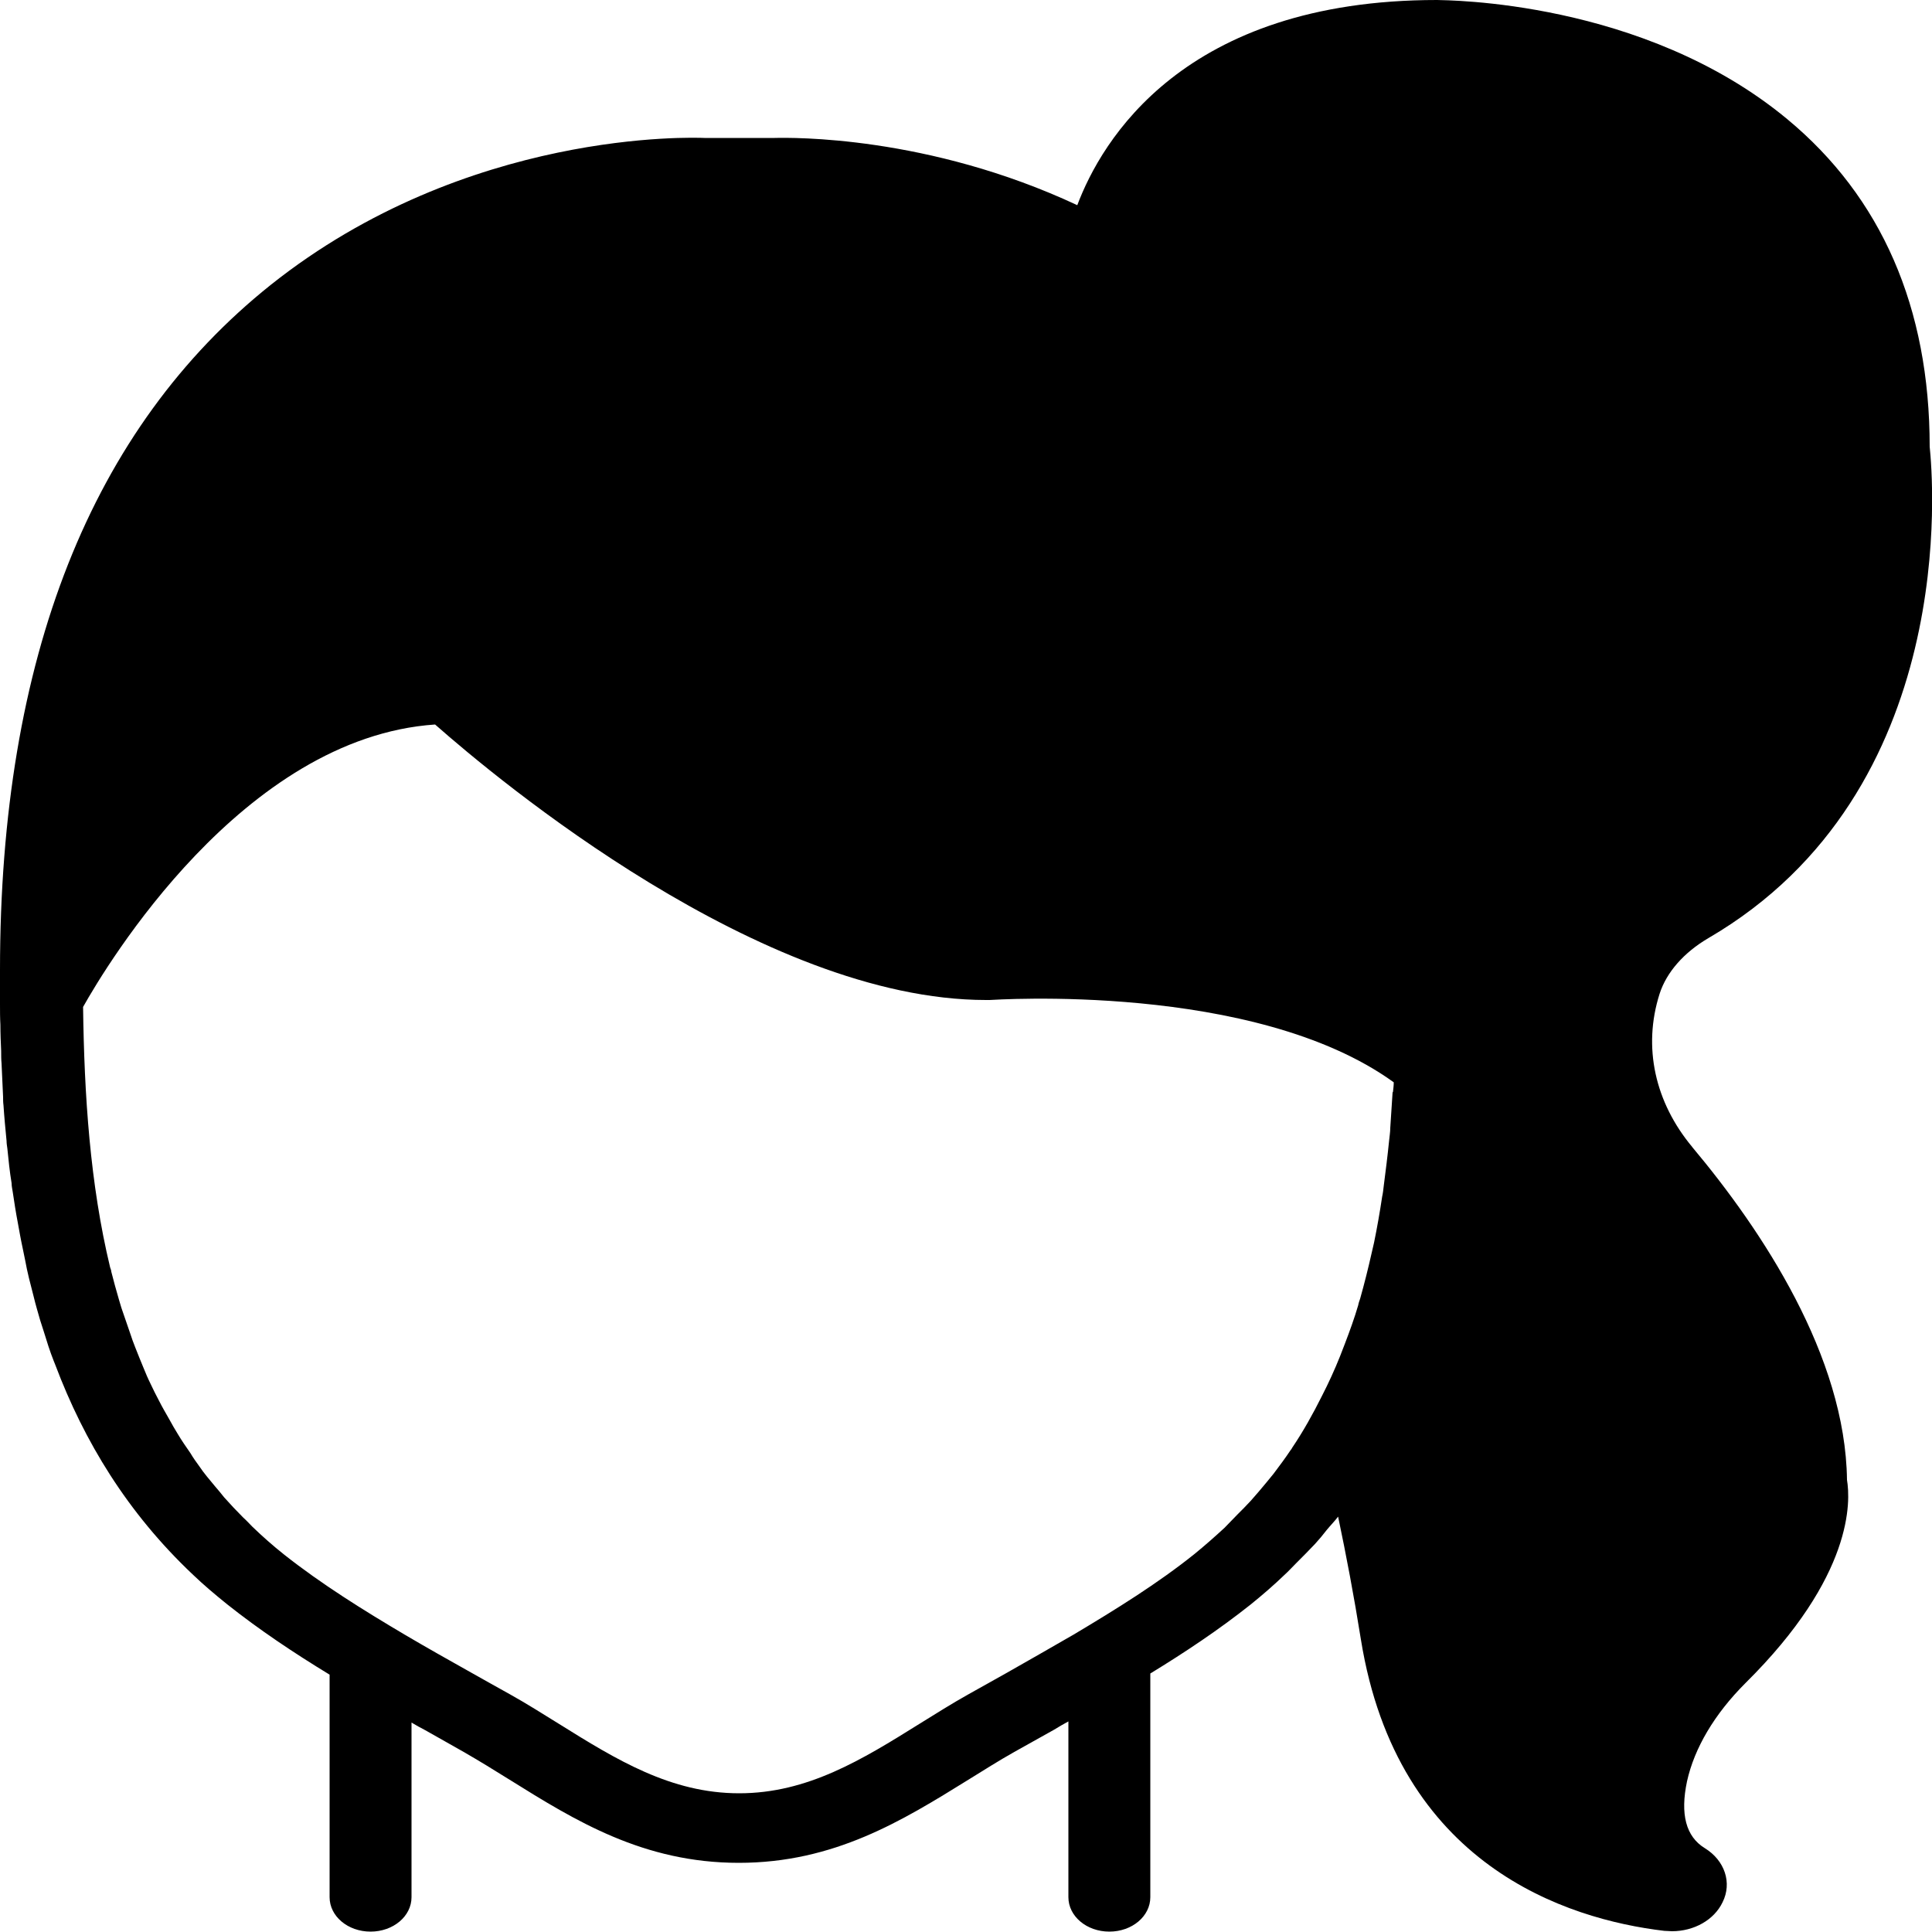
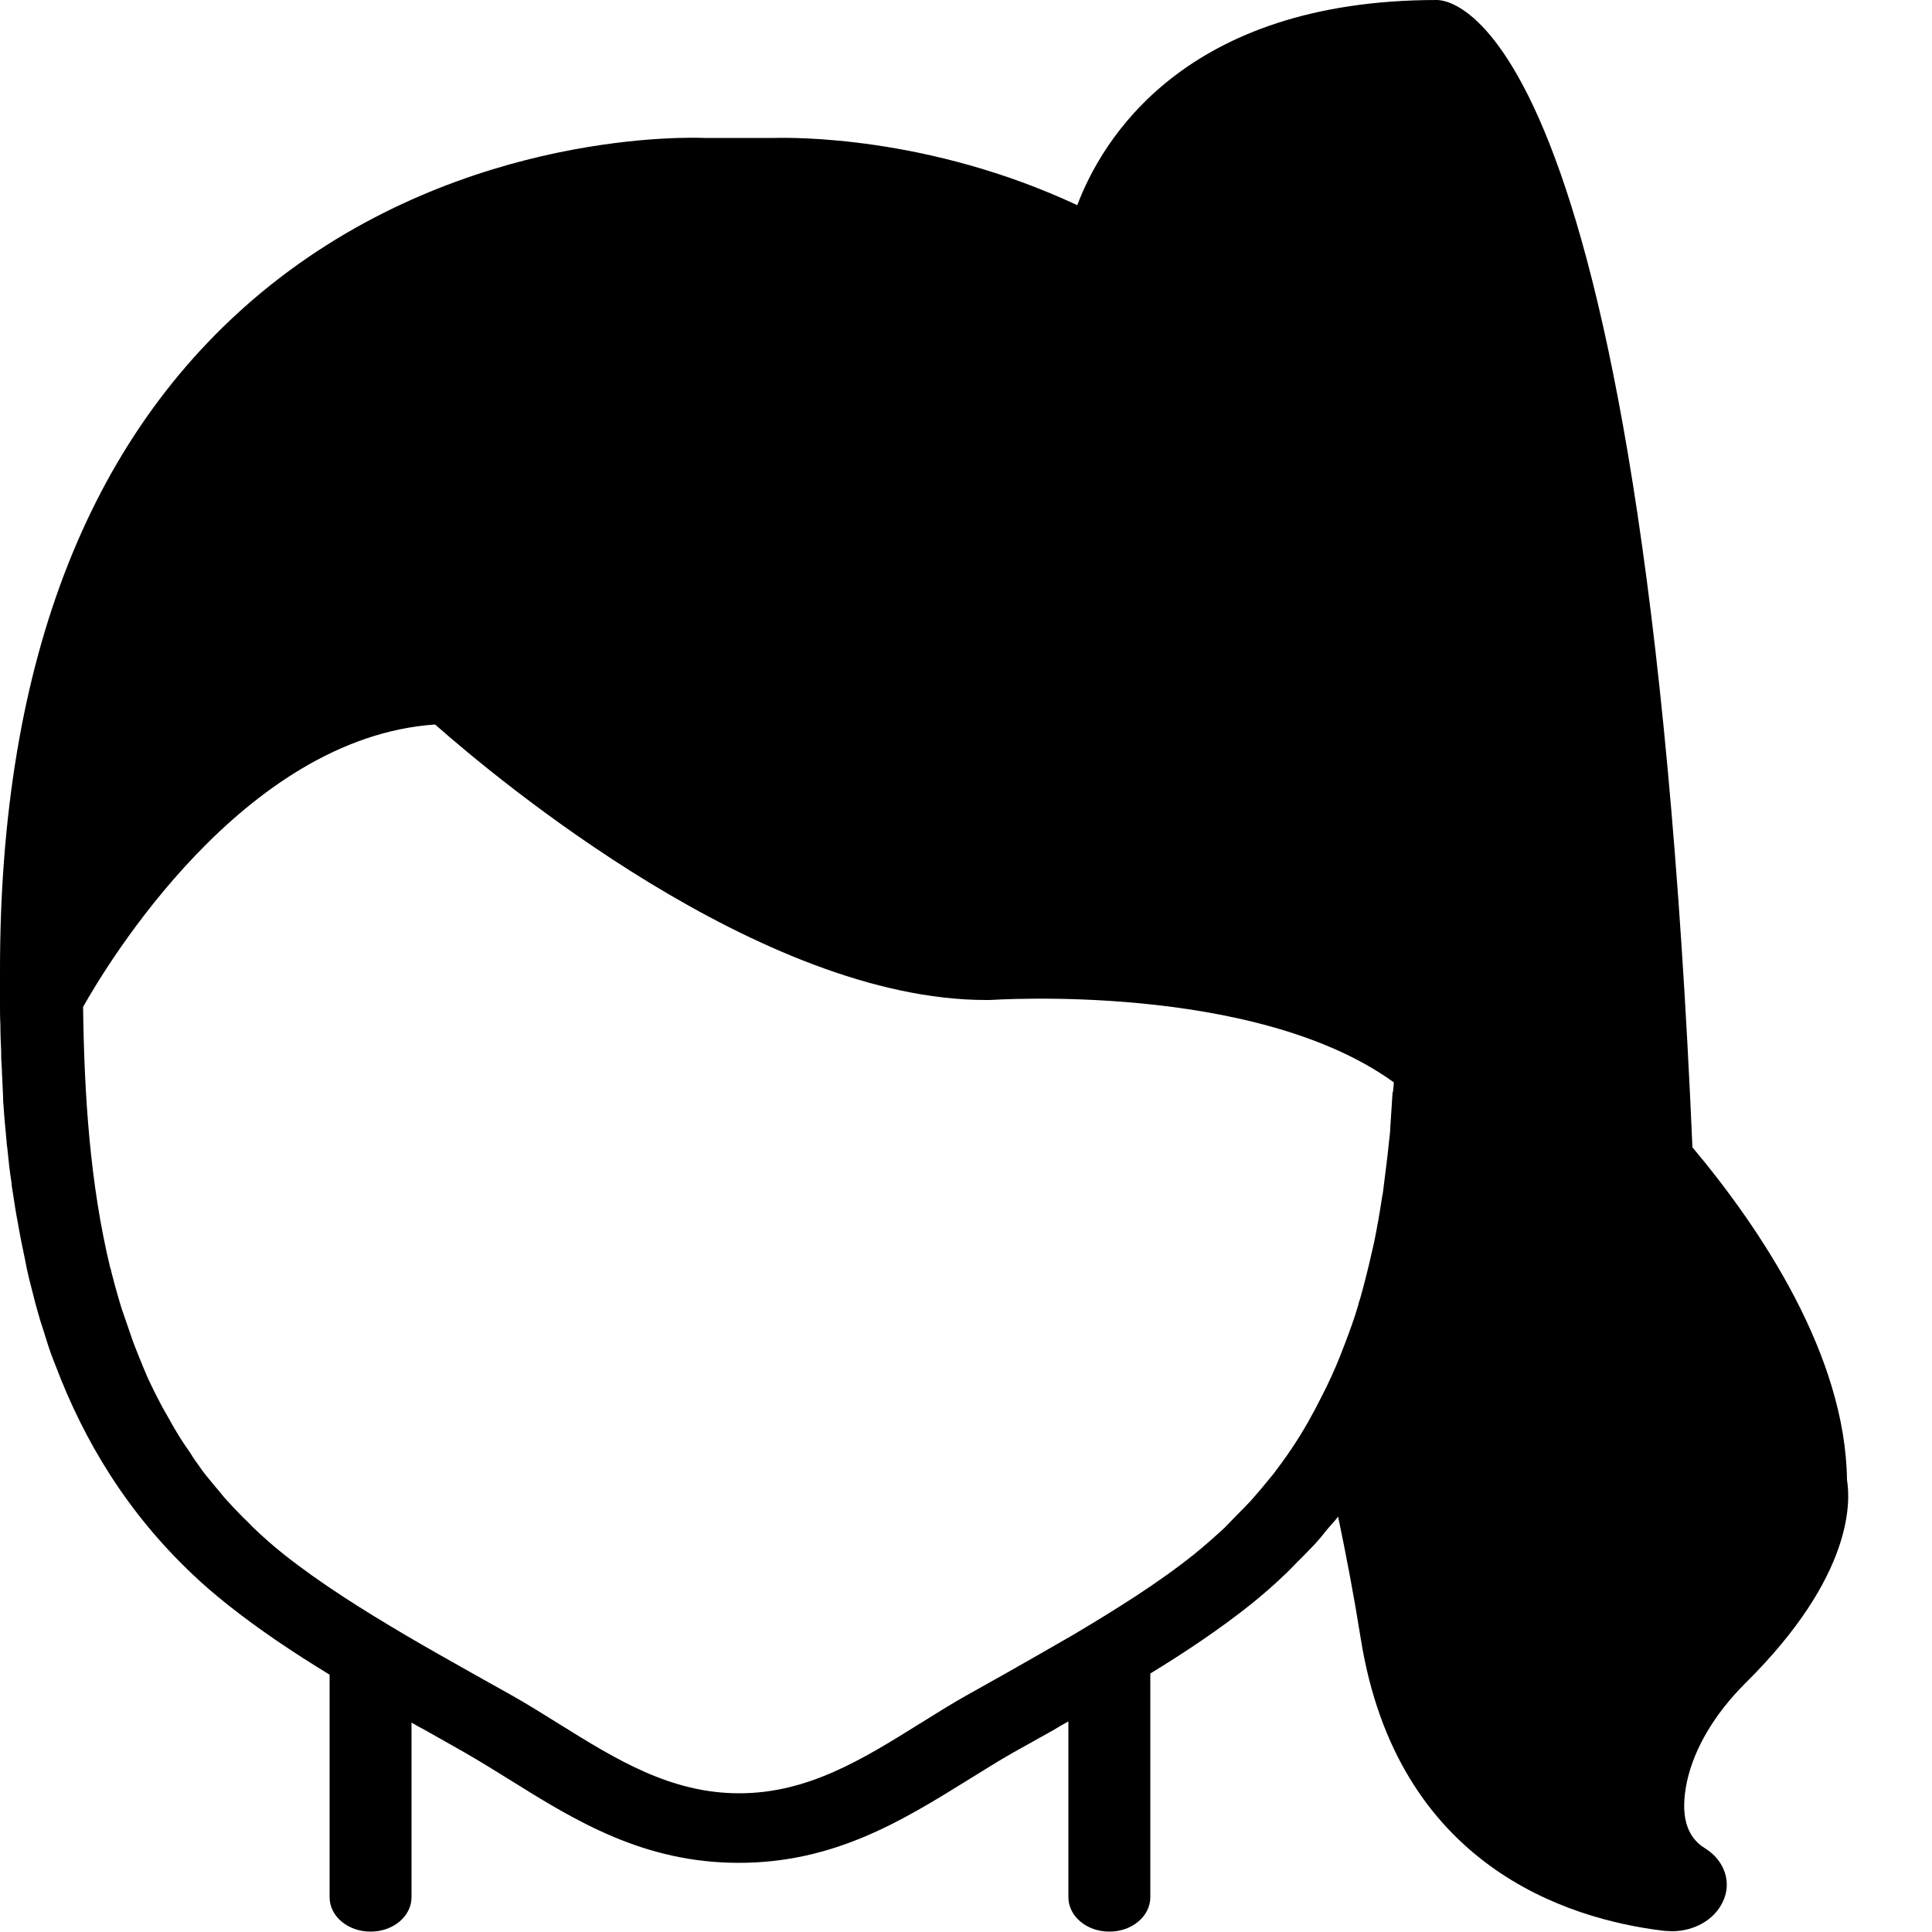
<svg xmlns="http://www.w3.org/2000/svg" id="Layer_1" version="1.1" viewBox="0 0 500 500">
-   <path d="M438,296.9c-9.7-11.6-12.9-25.9-8.5-39.7,1.8-5.6,6.3-10.7,12.6-14.4,65.4-38.1,58.1-119.4,57.3-127.2,0-36-12.5-64.6-36.9-84.8C425.2-.1,374.1.1,371.9,0,306.2,0,285,36.6,278.8,53.1c-38.7-18.1-74.1-17.5-78.3-17.4h-18.2c-2.5-.1-61.4-2.4-112.2,38C23.6,110.8,0,170.4,0,251s0,5.2,0,7.8c0,0,0,0,0,0,0,.4,0,.8,0,1.1,0,1.8,0,3.5.1,5.3,0,2.3.1,4.6.2,6.8,0,1.1,0,2.2.1,3.2.1,2.9.3,5.8.4,8.7,0,.7,0,1.4.1,2.1.2,3.1.5,6.2.8,9.3,0,.6.1,1.2.2,1.9.3,3,.6,6,1.1,9,0,.8.2,1.6.3,2.3.4,2.7.8,5.3,1.3,7.9.2,1.1.4,2.2.6,3.3.4,2.2.9,4.3,1.3,6.4.3,1.6.6,3.1,1,4.7.4,1.6.8,3.1,1.2,4.7.5,2.1,1.1,4.1,1.7,6.2.3.9.6,1.9.9,2.8.8,2.6,1.6,5.2,2.6,7.7.1.3.3.7.4,1,7.5,19.9,18.7,38.3,35.5,54.2,2.8,2.7,5.9,5.3,9,7.8,8.3,6.6,17.3,12.6,26.5,18.2v57.6c0,4.9,4.7,8.9,10.6,8.9s10.6-4,10.6-8.9v-45.2c1.2.7,2.4,1.4,3.6,2l9.9,5.6c4,2.3,7.9,4.7,11.9,7.2,17,10.6,34.6,21.5,59.3,21.5s42.3-10.9,59.4-21.5c3.9-2.4,7.8-4.9,11.9-7.2l10.2-5.7h0c1.3-.8,2.5-1.5,3.8-2.2v45.5c0,4.9,4.7,8.9,10.6,8.9s10.6-4,10.6-8.9v-57.9c9-5.5,17.7-11.3,25.9-17.8,3.1-2.5,6.1-5.1,8.8-7.7,1.1-1,2-2,3-3,1.7-1.7,3.3-3.3,4.9-5,1.1-1.2,2.1-2.4,3.1-3.7.9-1.1,2-2.2,2.9-3.4,2.1,10,4.1,20.5,5.9,31.8,9.4,58.4,53.2,72.4,78.5,75.4.7,0,1.4.1,2,.1,5.7,0,10.9-2.9,13.1-7.5,2.5-5,.6-10.8-4.6-14-4.9-3-6.4-8.8-4.6-17.3,1.9-8.6,7.1-17.4,15.1-25.4,28.1-27.8,27.2-47.2,26.3-52.6-.4-32-21.9-64.5-40.1-86.2ZM360.4,282.7c-.2,3.1-.4,6.1-.6,9.2,0,1.1-.2,2.2-.3,3.3-.4,4-.9,7.9-1.4,11.8-.1.9-.2,1.8-.4,2.7-.6,4-1.3,8-2.1,11.9-.2.9-.4,1.7-.6,2.6-.9,4-1.9,8-3,11.9-.2.6-.4,1.1-.5,1.7-1,3.4-2.2,6.7-3.5,10.1-.4,1-.8,2.1-1.2,3.1-1.4,3.5-3,7-4.7,10.3-2.3,4.6-4.8,9.1-7.7,13.4-.1.2-.2.4-.4.6-1.4,2.1-2.9,4.1-4.4,6.1-.6.7-1.2,1.5-1.8,2.2-1.3,1.6-2.7,3.2-4.1,4.8-1.1,1.2-2.3,2.4-3.5,3.6-1.1,1.1-2.2,2.3-3.3,3.4-2.5,2.3-5.1,4.6-7.8,6.8-9.5,7.6-20.3,14.3-31.2,20.8-5.7,3.3-11.5,6.6-17.3,9.9l-10,5.6c-4.3,2.4-8.4,5-12.6,7.6-14.9,9.3-29,18-46.7,18s-31.8-8.7-46.7-18c-4.2-2.6-8.3-5.2-12.6-7.6l-5.2-2.9-4.8-2.7c-5.7-3.2-11.4-6.4-17-9.7-11-6.5-21.9-13.3-31.5-20.9-2.9-2.3-5.6-4.7-8.2-7.2-.8-.8-1.5-1.6-2.3-2.3-1.7-1.7-3.4-3.5-5-5.3-.8-1-1.6-2-2.4-2.9-1.4-1.7-2.8-3.3-4-5.1-.8-1.1-1.6-2.2-2.3-3.4-1.1-1.6-2.3-3.3-3.3-5-.8-1.3-1.5-2.5-2.2-3.8-.9-1.6-1.8-3.1-2.6-4.7-.8-1.5-1.5-2.9-2.2-4.4-.7-1.4-1.3-2.8-1.9-4.3-.7-1.7-1.4-3.4-2.1-5.2-.5-1.2-.9-2.4-1.3-3.6-.7-2-1.4-4.1-2.1-6.1-.3-.8-.5-1.7-.8-2.6-.7-2.4-1.4-4.9-2-7.3,0-.4-.2-.7-.3-1.1-5.2-21.6-6.7-44.5-7-67.4,6-10.7,41.3-69.7,91.1-73.1,16.1,14.2,84.4,71.3,142.6,71.3s.6,0,.9,0c.7,0,68.5-4.8,104.6,21.3,0,.8-.1,1.6-.2,2.5Z" />
+   <path d="M438,296.9C425.2-.1,374.1.1,371.9,0,306.2,0,285,36.6,278.8,53.1c-38.7-18.1-74.1-17.5-78.3-17.4h-18.2c-2.5-.1-61.4-2.4-112.2,38C23.6,110.8,0,170.4,0,251s0,5.2,0,7.8c0,0,0,0,0,0,0,.4,0,.8,0,1.1,0,1.8,0,3.5.1,5.3,0,2.3.1,4.6.2,6.8,0,1.1,0,2.2.1,3.2.1,2.9.3,5.8.4,8.7,0,.7,0,1.4.1,2.1.2,3.1.5,6.2.8,9.3,0,.6.1,1.2.2,1.9.3,3,.6,6,1.1,9,0,.8.2,1.6.3,2.3.4,2.7.8,5.3,1.3,7.9.2,1.1.4,2.2.6,3.3.4,2.2.9,4.3,1.3,6.4.3,1.6.6,3.1,1,4.7.4,1.6.8,3.1,1.2,4.7.5,2.1,1.1,4.1,1.7,6.2.3.9.6,1.9.9,2.8.8,2.6,1.6,5.2,2.6,7.7.1.3.3.7.4,1,7.5,19.9,18.7,38.3,35.5,54.2,2.8,2.7,5.9,5.3,9,7.8,8.3,6.6,17.3,12.6,26.5,18.2v57.6c0,4.9,4.7,8.9,10.6,8.9s10.6-4,10.6-8.9v-45.2c1.2.7,2.4,1.4,3.6,2l9.9,5.6c4,2.3,7.9,4.7,11.9,7.2,17,10.6,34.6,21.5,59.3,21.5s42.3-10.9,59.4-21.5c3.9-2.4,7.8-4.9,11.9-7.2l10.2-5.7h0c1.3-.8,2.5-1.5,3.8-2.2v45.5c0,4.9,4.7,8.9,10.6,8.9s10.6-4,10.6-8.9v-57.9c9-5.5,17.7-11.3,25.9-17.8,3.1-2.5,6.1-5.1,8.8-7.7,1.1-1,2-2,3-3,1.7-1.7,3.3-3.3,4.9-5,1.1-1.2,2.1-2.4,3.1-3.7.9-1.1,2-2.2,2.9-3.4,2.1,10,4.1,20.5,5.9,31.8,9.4,58.4,53.2,72.4,78.5,75.4.7,0,1.4.1,2,.1,5.7,0,10.9-2.9,13.1-7.5,2.5-5,.6-10.8-4.6-14-4.9-3-6.4-8.8-4.6-17.3,1.9-8.6,7.1-17.4,15.1-25.4,28.1-27.8,27.2-47.2,26.3-52.6-.4-32-21.9-64.5-40.1-86.2ZM360.4,282.7c-.2,3.1-.4,6.1-.6,9.2,0,1.1-.2,2.2-.3,3.3-.4,4-.9,7.9-1.4,11.8-.1.9-.2,1.8-.4,2.7-.6,4-1.3,8-2.1,11.9-.2.9-.4,1.7-.6,2.6-.9,4-1.9,8-3,11.9-.2.6-.4,1.1-.5,1.7-1,3.4-2.2,6.7-3.5,10.1-.4,1-.8,2.1-1.2,3.1-1.4,3.5-3,7-4.7,10.3-2.3,4.6-4.8,9.1-7.7,13.4-.1.2-.2.4-.4.6-1.4,2.1-2.9,4.1-4.4,6.1-.6.7-1.2,1.5-1.8,2.2-1.3,1.6-2.7,3.2-4.1,4.8-1.1,1.2-2.3,2.4-3.5,3.6-1.1,1.1-2.2,2.3-3.3,3.4-2.5,2.3-5.1,4.6-7.8,6.8-9.5,7.6-20.3,14.3-31.2,20.8-5.7,3.3-11.5,6.6-17.3,9.9l-10,5.6c-4.3,2.4-8.4,5-12.6,7.6-14.9,9.3-29,18-46.7,18s-31.8-8.7-46.7-18c-4.2-2.6-8.3-5.2-12.6-7.6l-5.2-2.9-4.8-2.7c-5.7-3.2-11.4-6.4-17-9.7-11-6.5-21.9-13.3-31.5-20.9-2.9-2.3-5.6-4.7-8.2-7.2-.8-.8-1.5-1.6-2.3-2.3-1.7-1.7-3.4-3.5-5-5.3-.8-1-1.6-2-2.4-2.9-1.4-1.7-2.8-3.3-4-5.1-.8-1.1-1.6-2.2-2.3-3.4-1.1-1.6-2.3-3.3-3.3-5-.8-1.3-1.5-2.5-2.2-3.8-.9-1.6-1.8-3.1-2.6-4.7-.8-1.5-1.5-2.9-2.2-4.4-.7-1.4-1.3-2.8-1.9-4.3-.7-1.7-1.4-3.4-2.1-5.2-.5-1.2-.9-2.4-1.3-3.6-.7-2-1.4-4.1-2.1-6.1-.3-.8-.5-1.7-.8-2.6-.7-2.4-1.4-4.9-2-7.3,0-.4-.2-.7-.3-1.1-5.2-21.6-6.7-44.5-7-67.4,6-10.7,41.3-69.7,91.1-73.1,16.1,14.2,84.4,71.3,142.6,71.3s.6,0,.9,0c.7,0,68.5-4.8,104.6,21.3,0,.8-.1,1.6-.2,2.5Z" />
</svg>